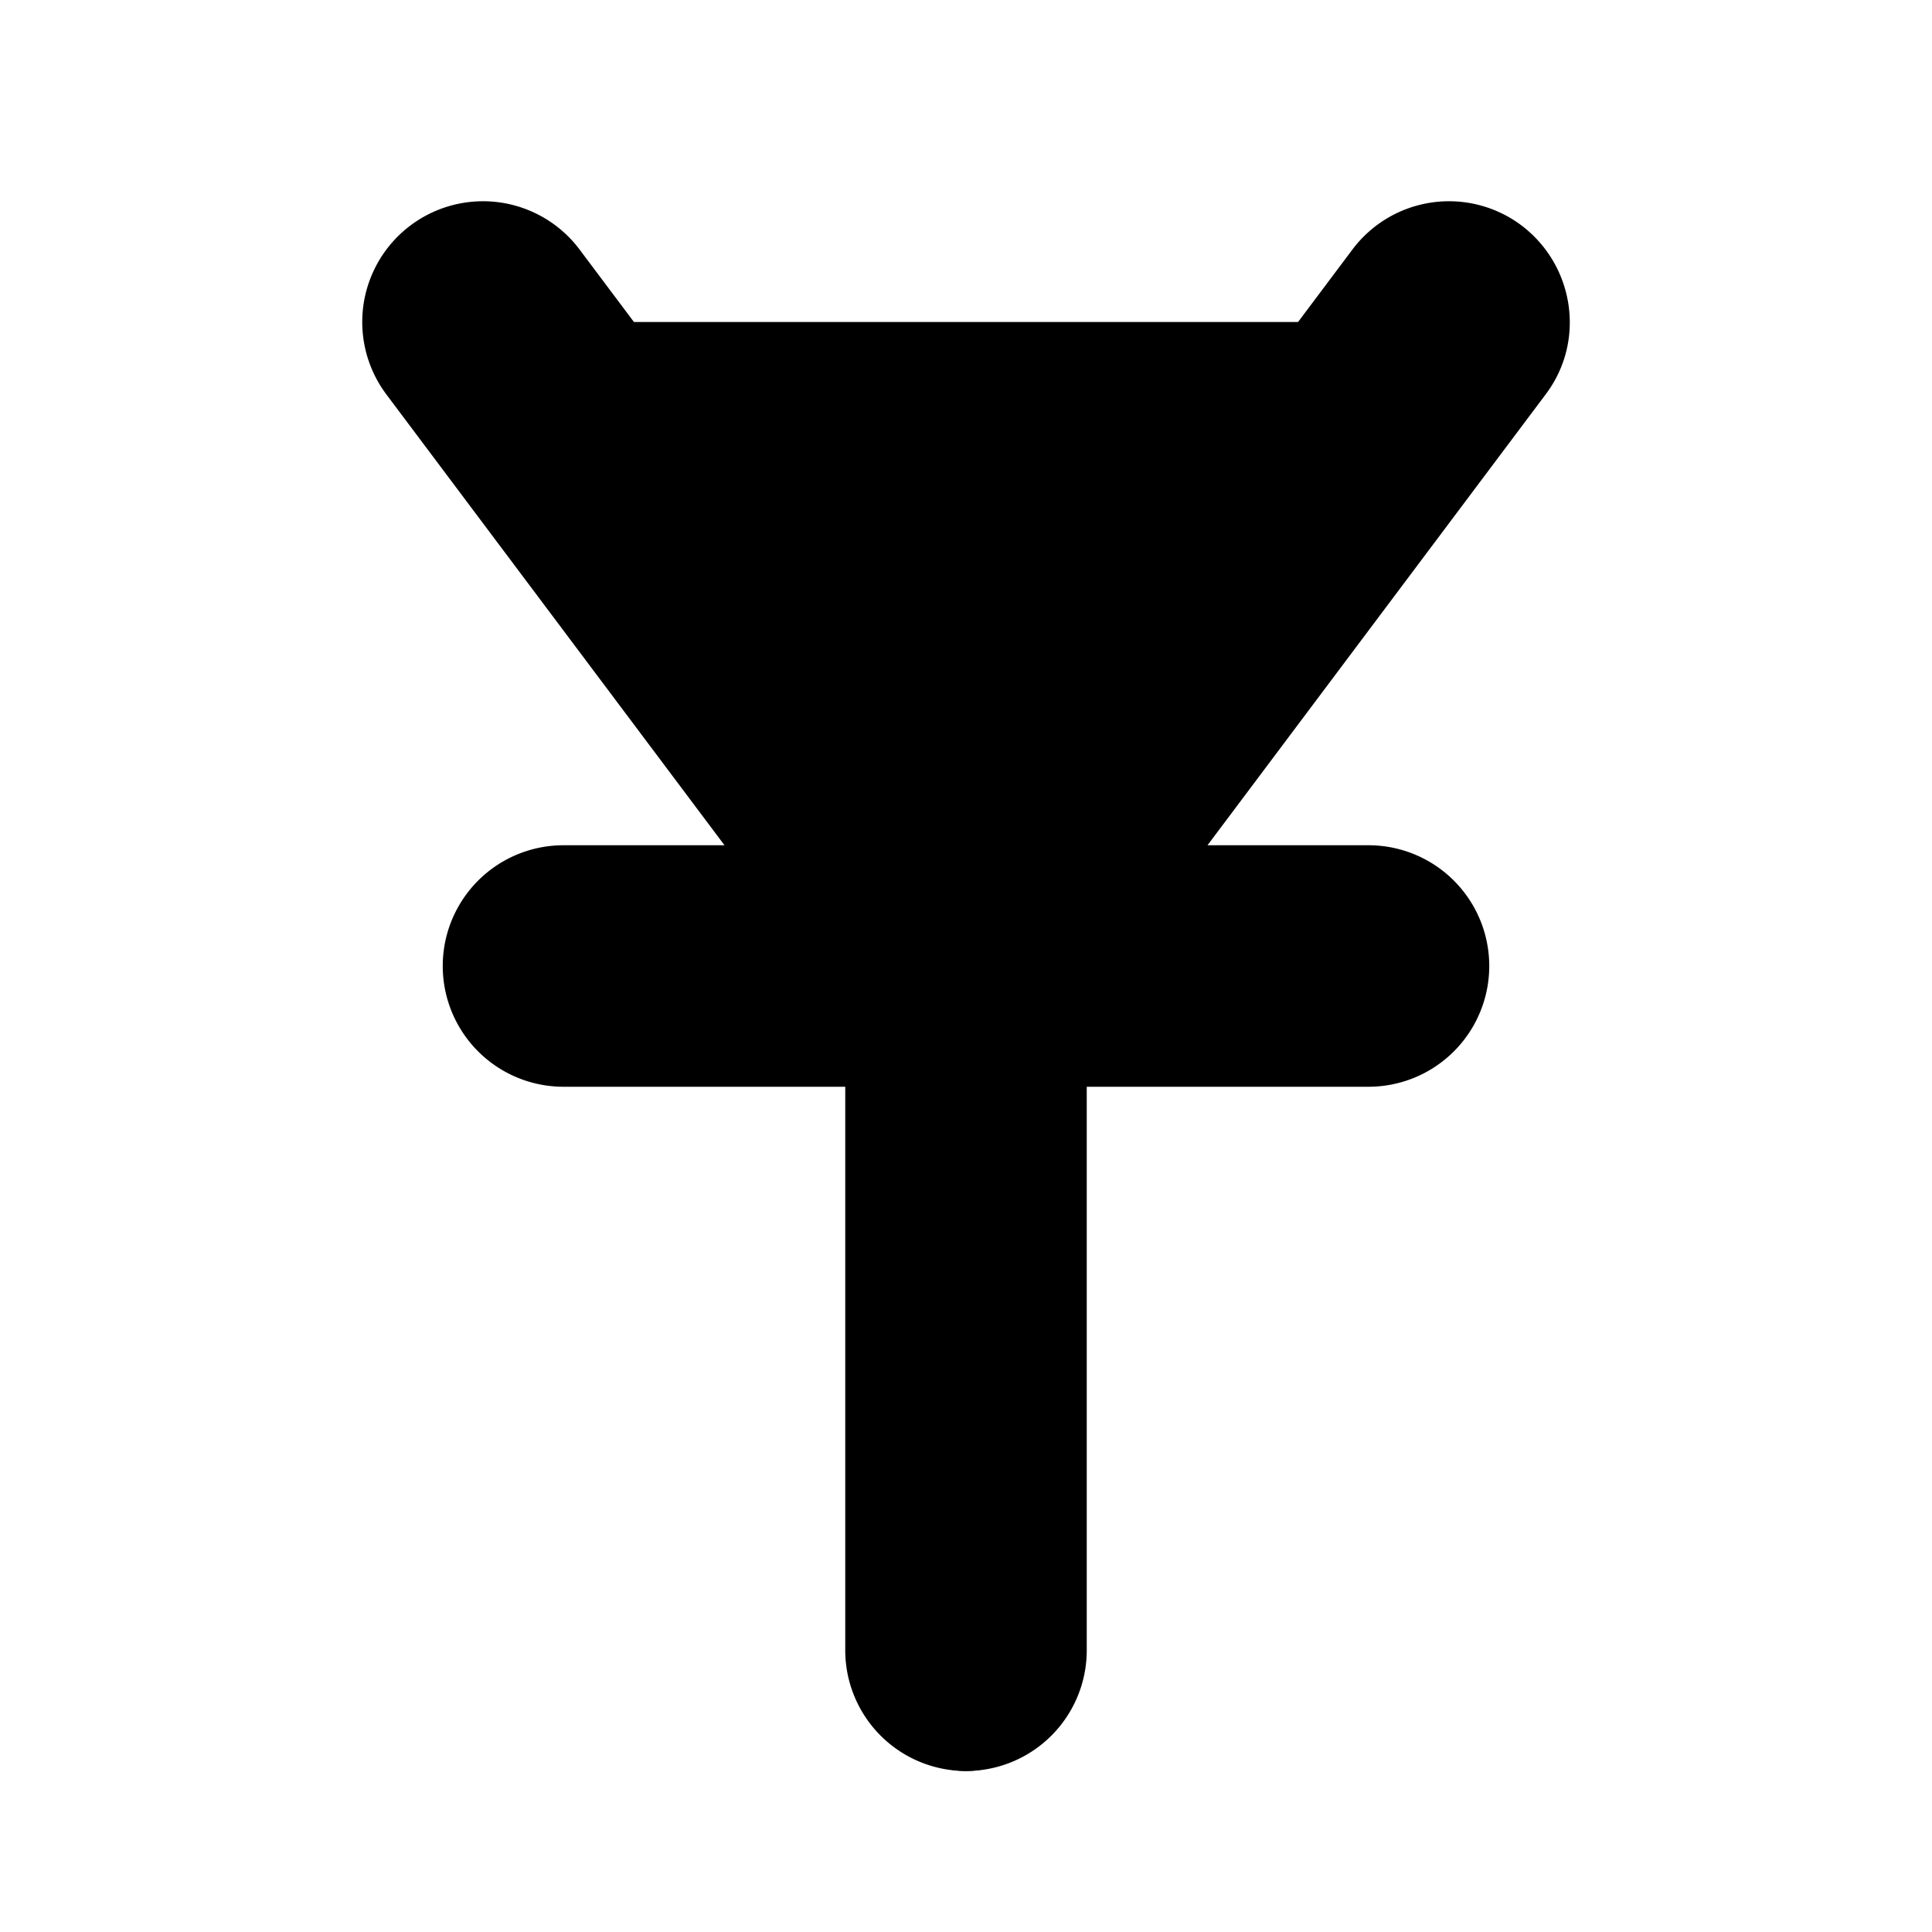
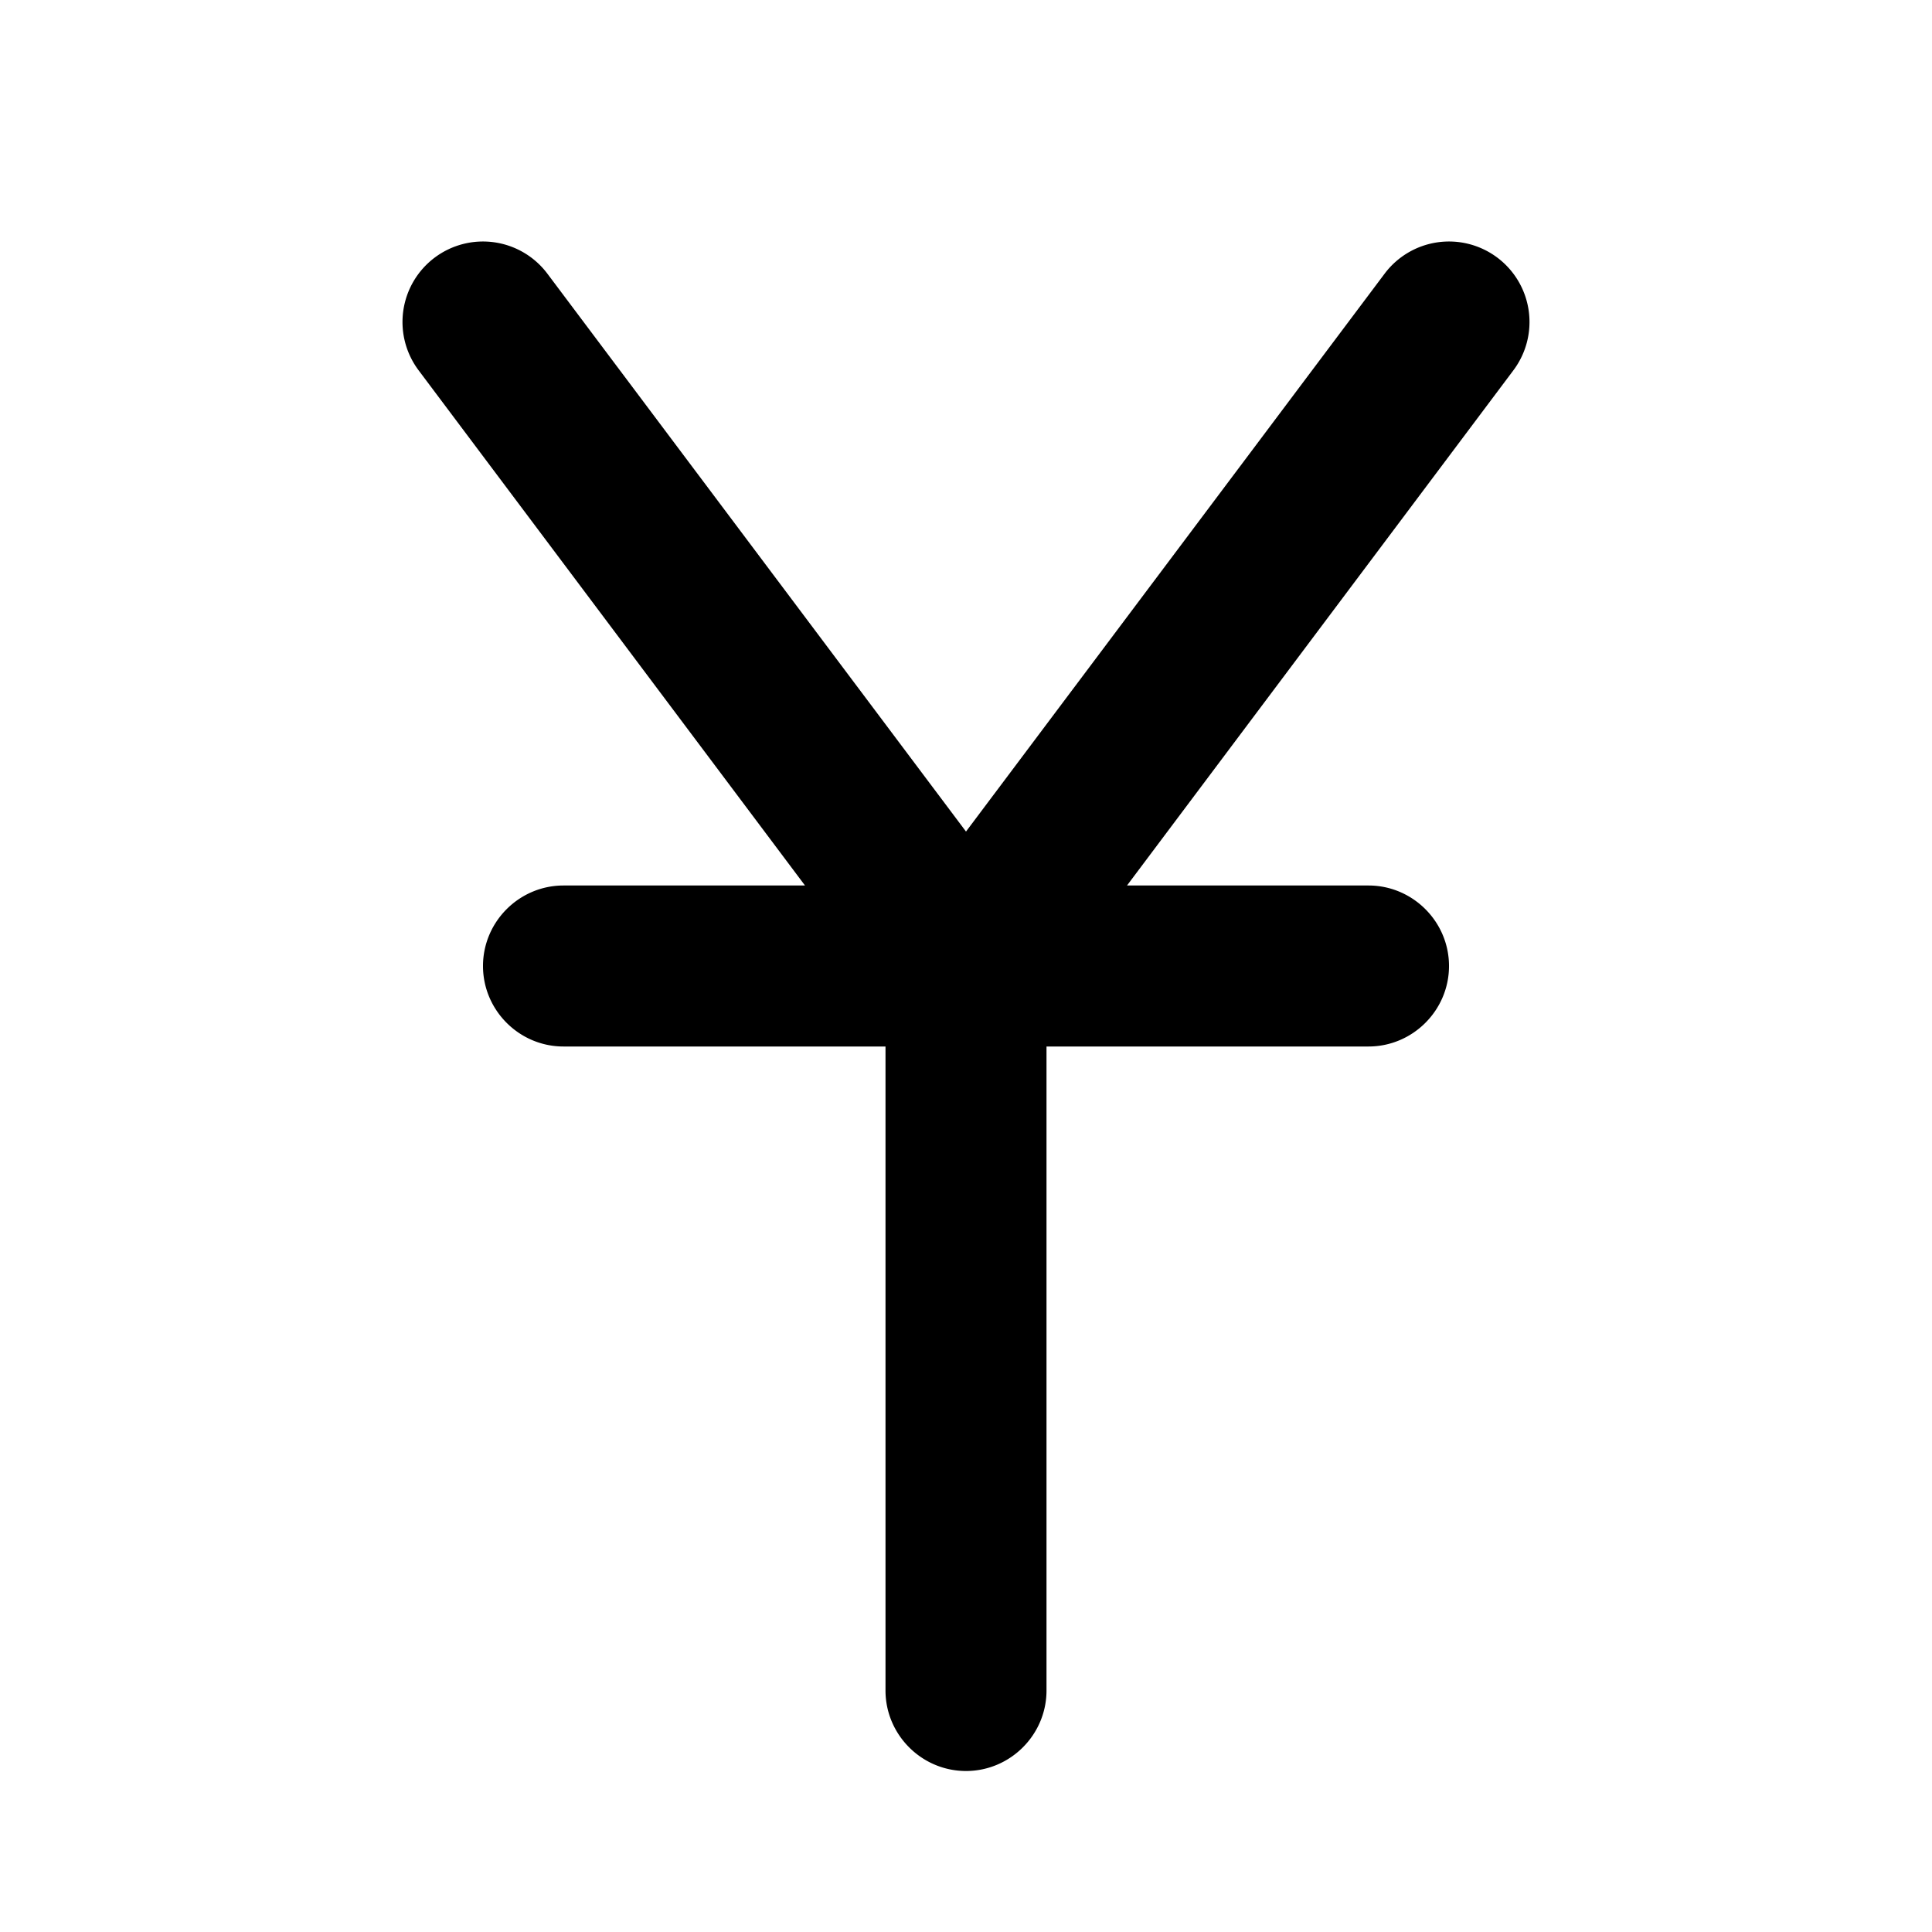
<svg xmlns="http://www.w3.org/2000/svg" viewBox="0 0 24 24">
-   <path class="accent" d="M18 4H6l6 8 6-8z" />
  <path class="outline" d="M18.6 3.2a1 1 0 0 0-1.4.2L12 10.33 6.8 3.4a1 1 0 0 0-1.4-.2 1 1 0 0 0-.2 1.4L10 11H7c-.55 0-1 .45-1 1s.45 1 1 1h4v8c0 .55.45 1 1 1s1-.45 1-1v-8h4c.55 0 1-.45 1-1s-.45-1-1-1h-3l4.8-6.4a1 1 0 0 0-.2-1.4Z" />
-   <path class="solid" d="M18.9 2.8a1.5 1.5 0 0 0-2.1.3L12 9.5 7.2 3.1a1.5 1.5 0 0 0-2.4 1.8L9 10.5H7a1.5 1.5 0 1 0 0 3h3.5v7a1.5 1.5 0 1 0 3 0v-7H17a1.5 1.5 0 1 0 0-3h-2l4.2-5.6c.5-.66.36-1.6-.3-2.1Z" />
</svg>